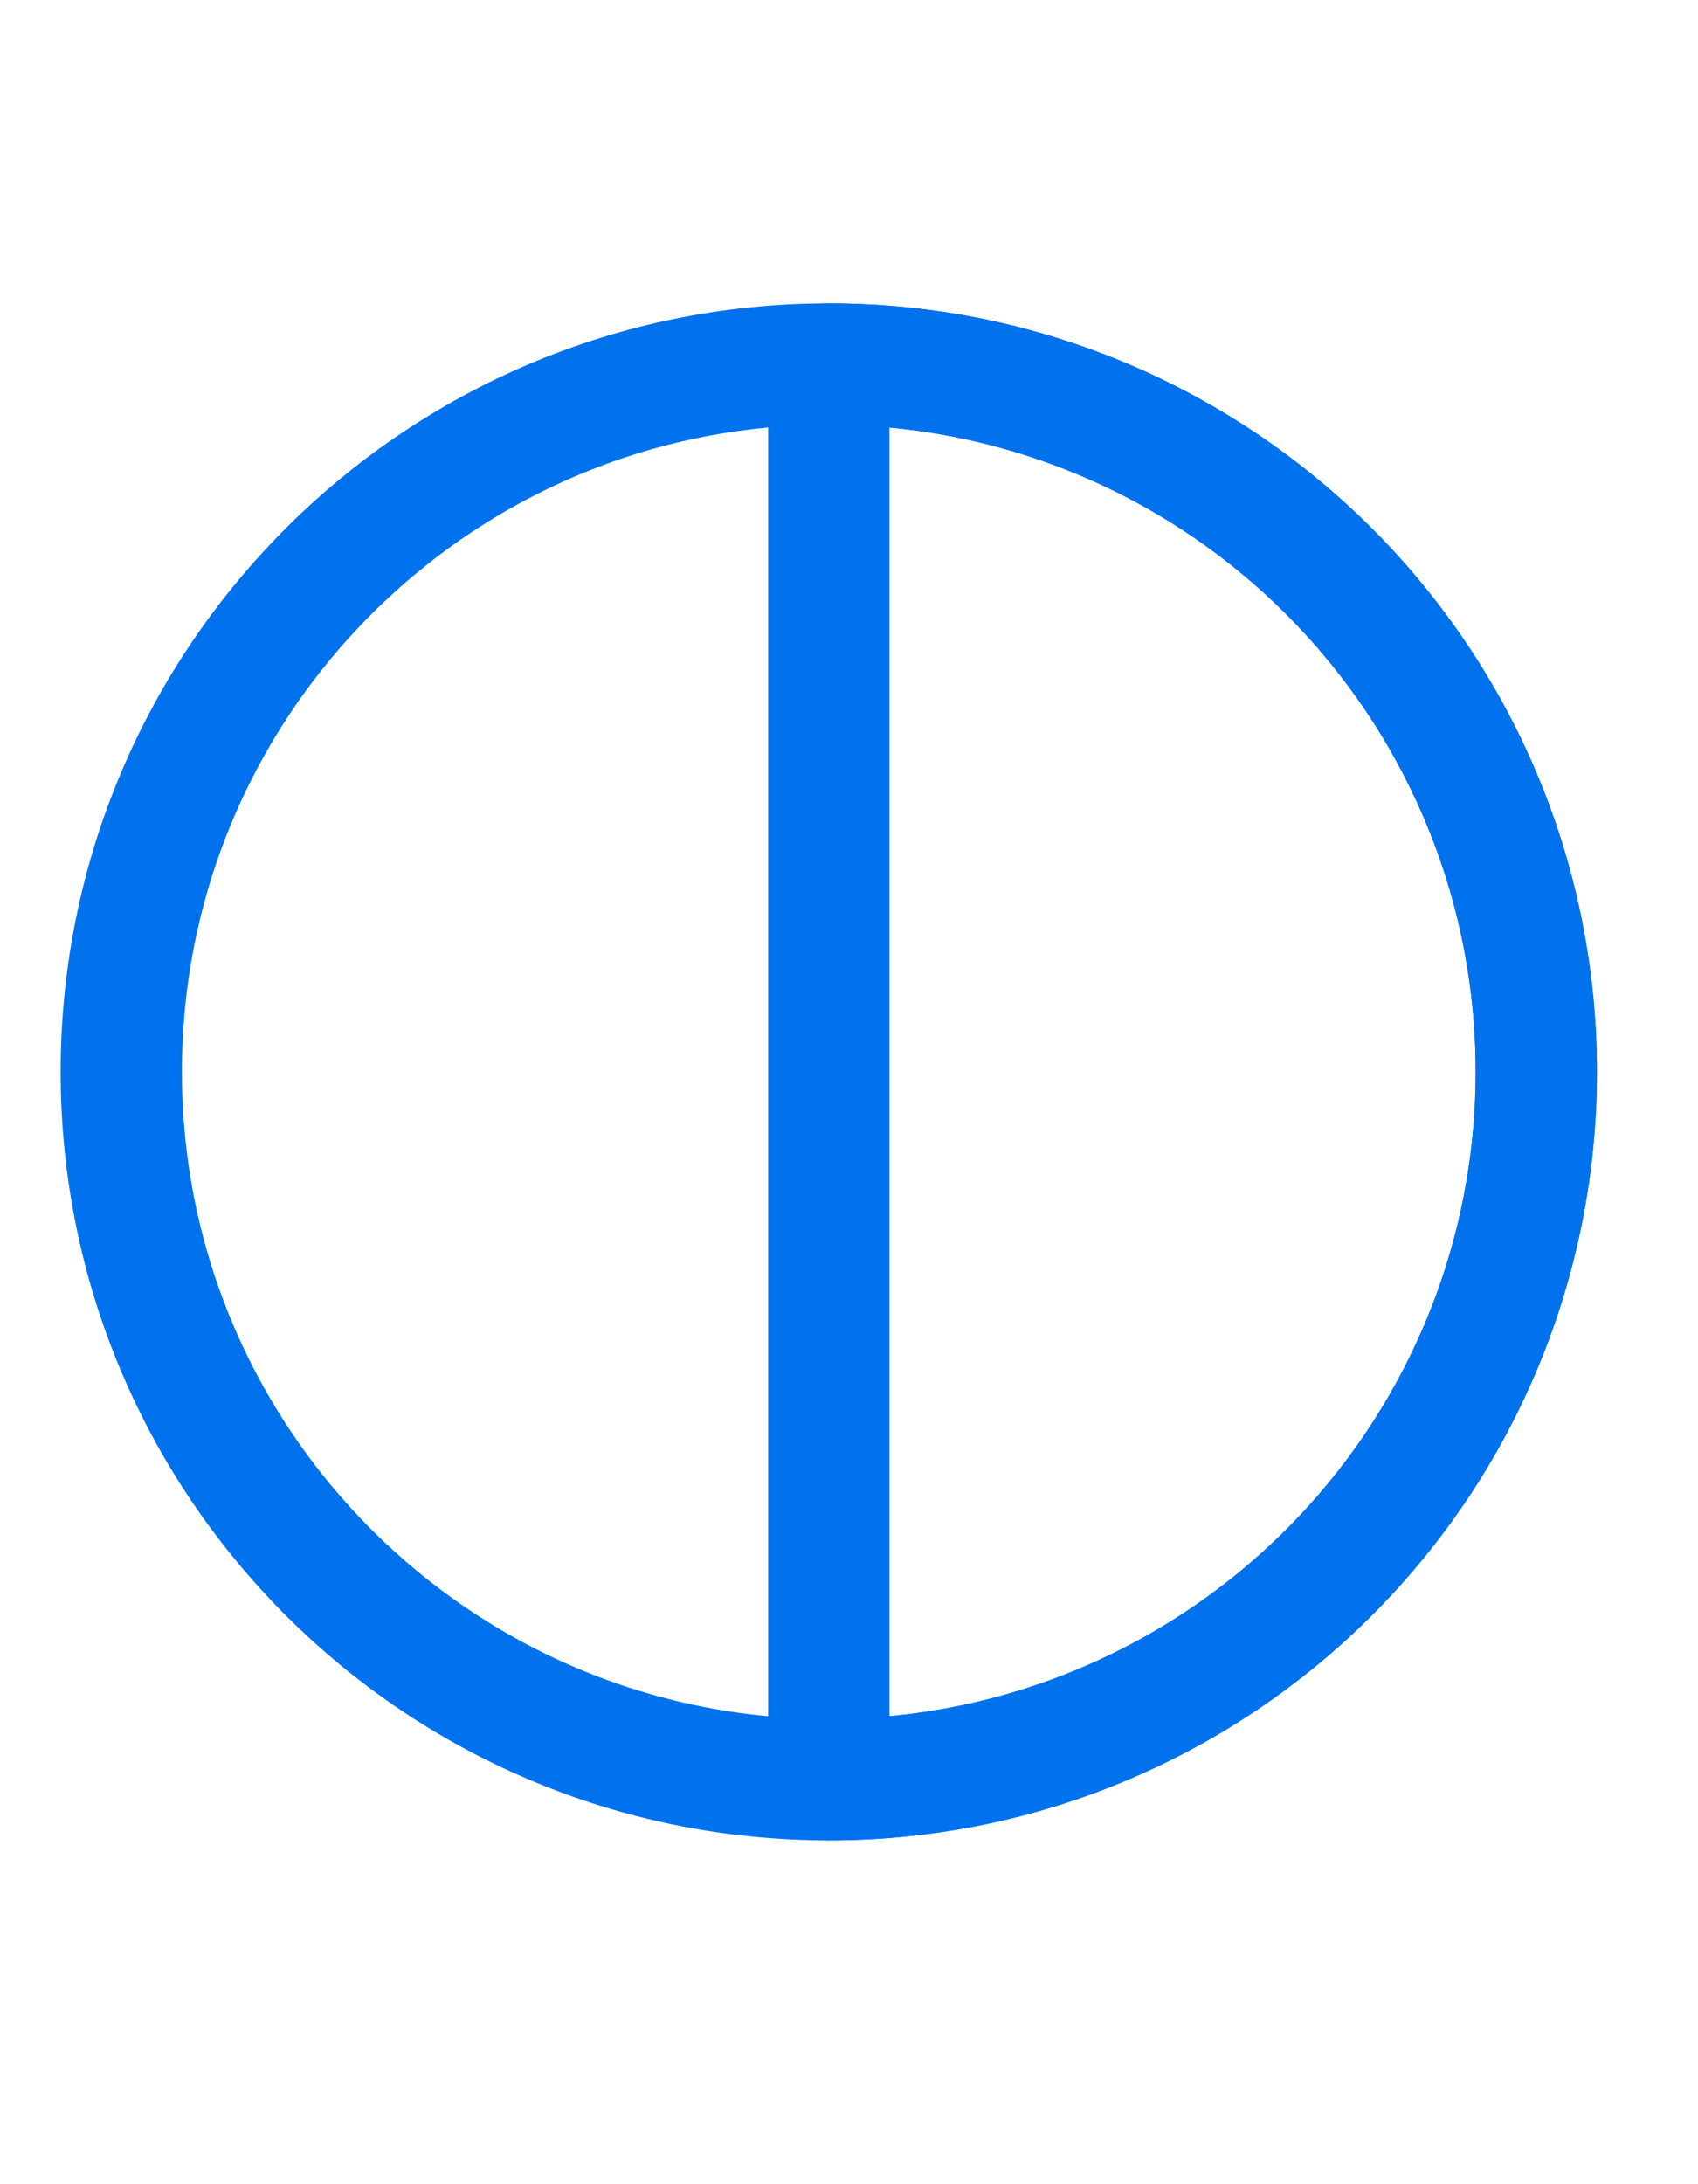
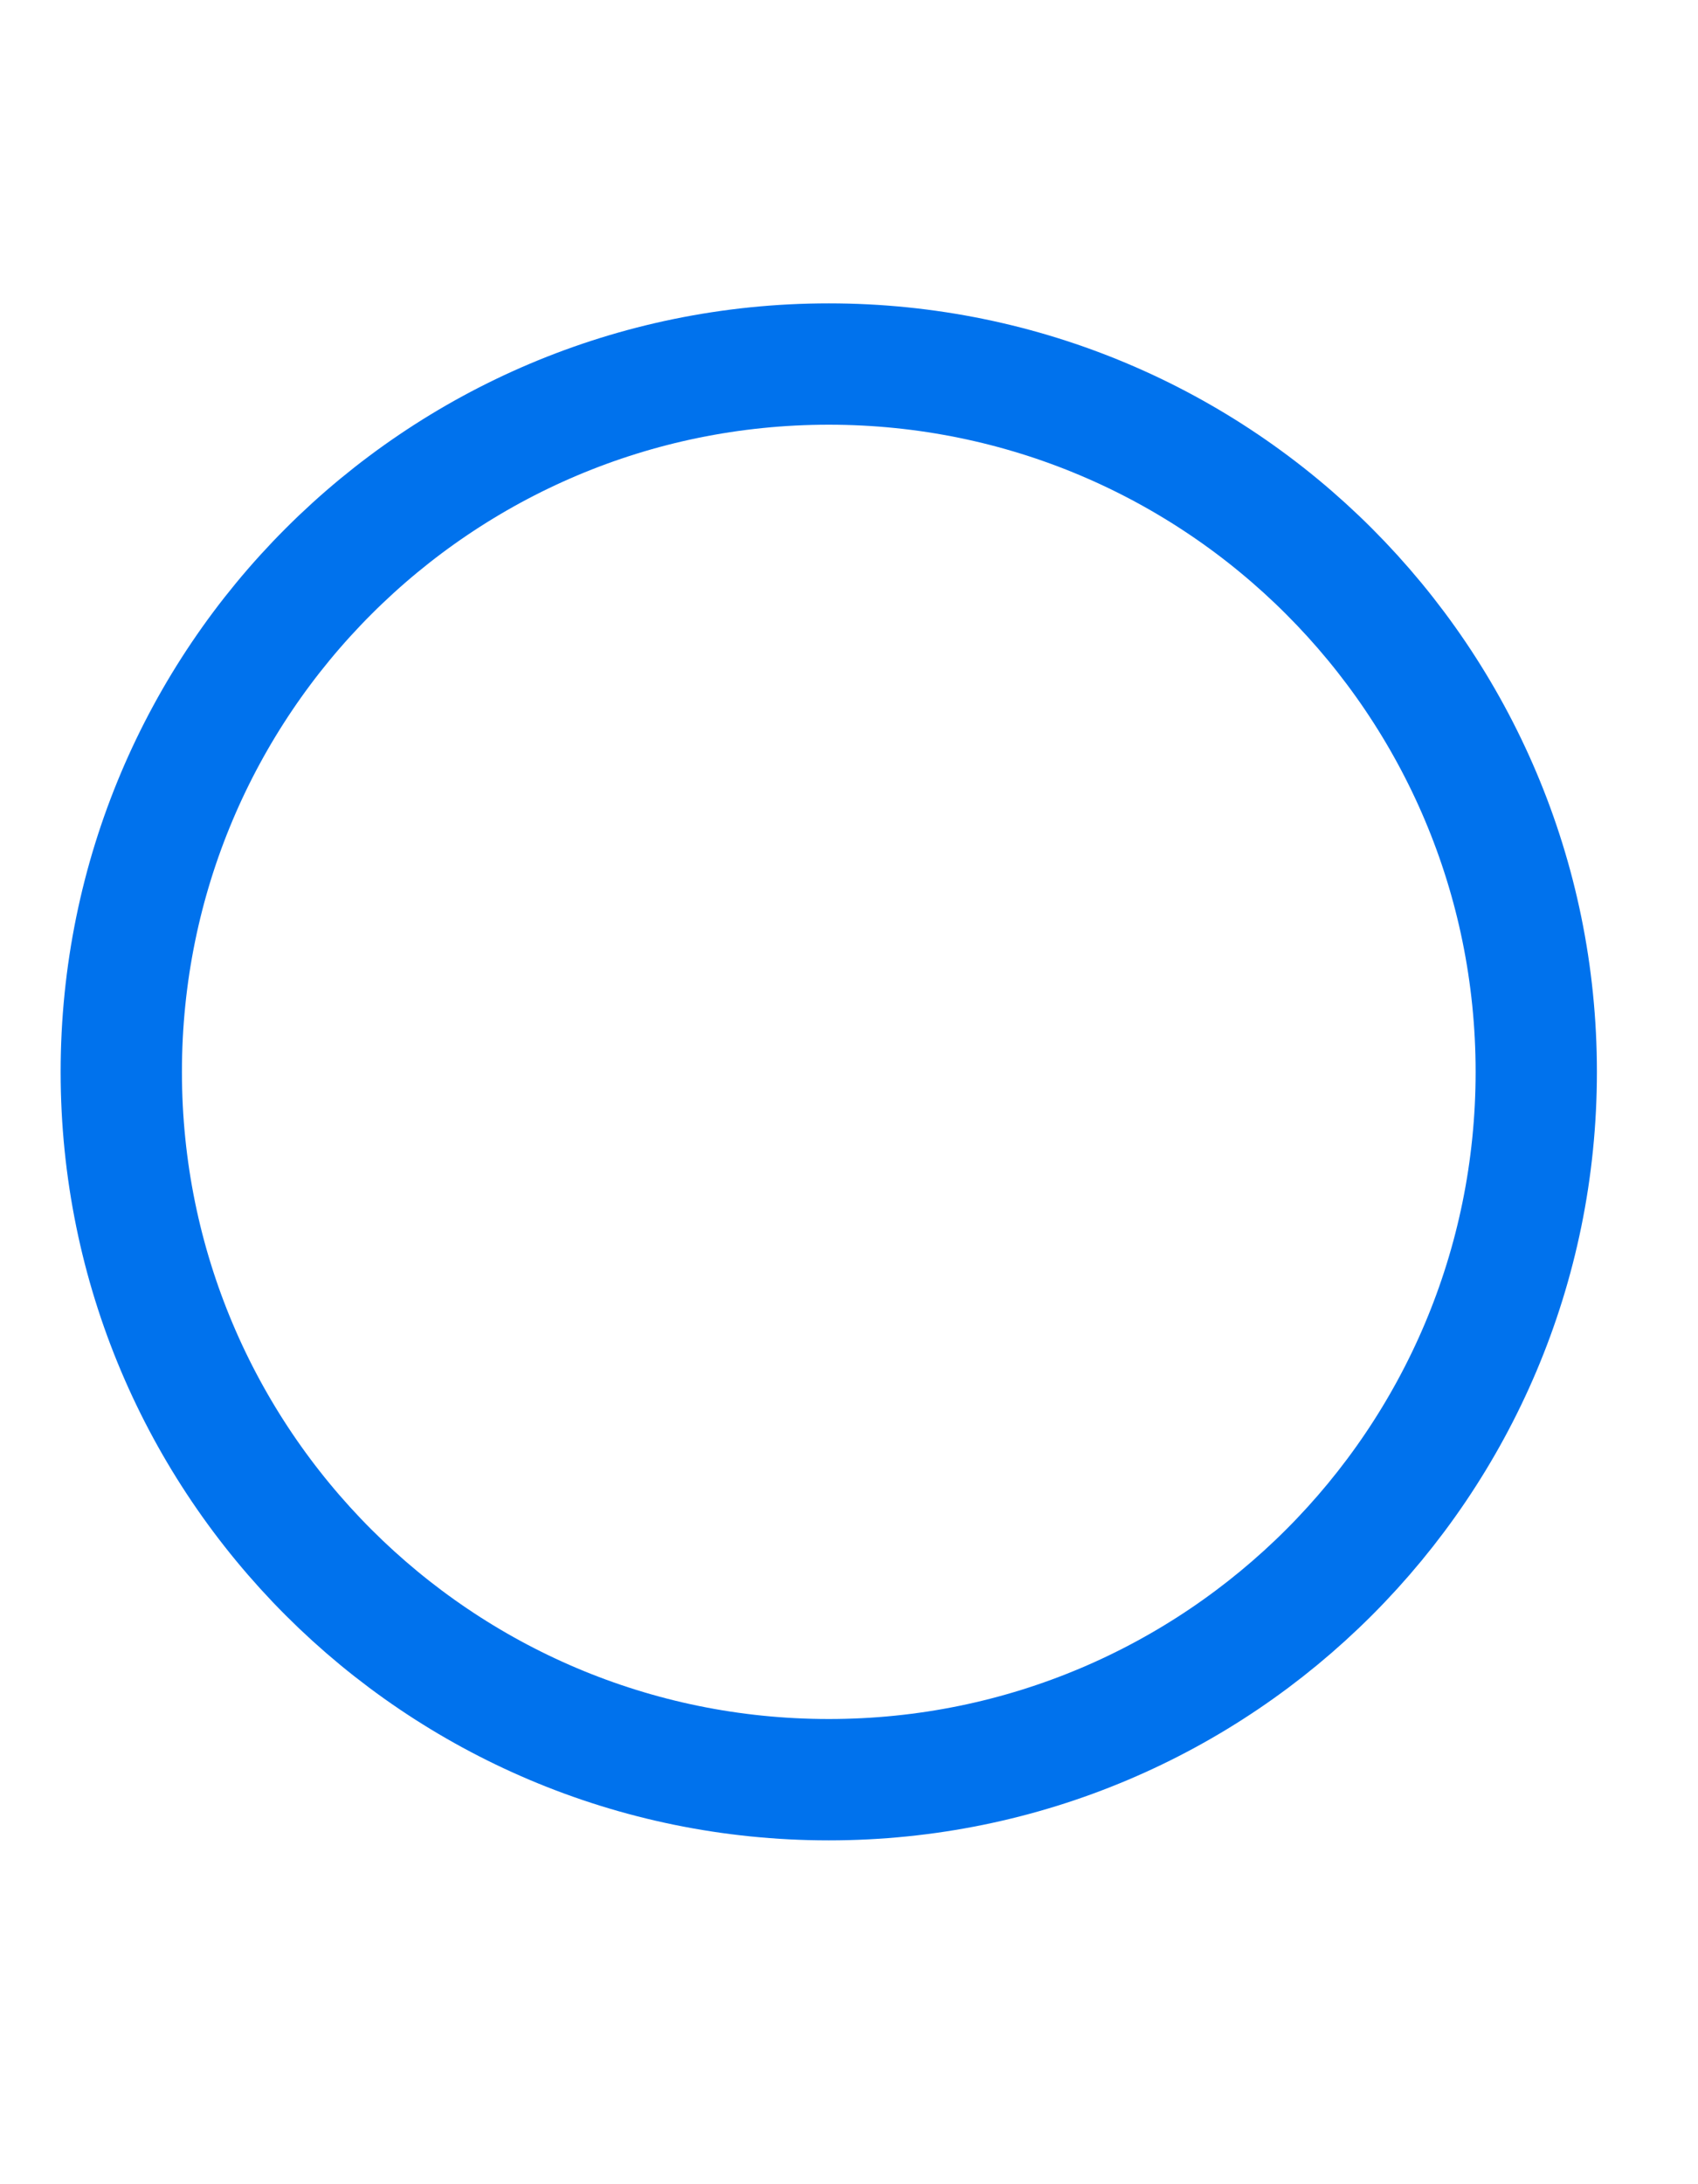
<svg xmlns="http://www.w3.org/2000/svg" width="28" height="36" viewBox="0 0 28 36" fill="none">
  <path d="M13.667 29.333C20.11 29.333 25.333 24.11 25.333 17.667C25.333 11.223 20.11 6 13.667 6C7.223 6 2 11.223 2 17.667C2 24.11 7.223 29.333 13.667 29.333Z" stroke="#0072ED" stroke-width="2" stroke-linecap="round" stroke-linejoin="round" />
-   <path d="M13.667 6C16.761 6 19.729 7.229 21.917 9.417C24.105 11.605 25.334 14.572 25.334 17.667C25.334 20.761 24.105 23.728 21.917 25.916C19.729 28.104 16.761 29.333 13.667 29.333V6Z" stroke="#0072ED" stroke-width="2" stroke-linecap="round" stroke-linejoin="round" />
</svg>